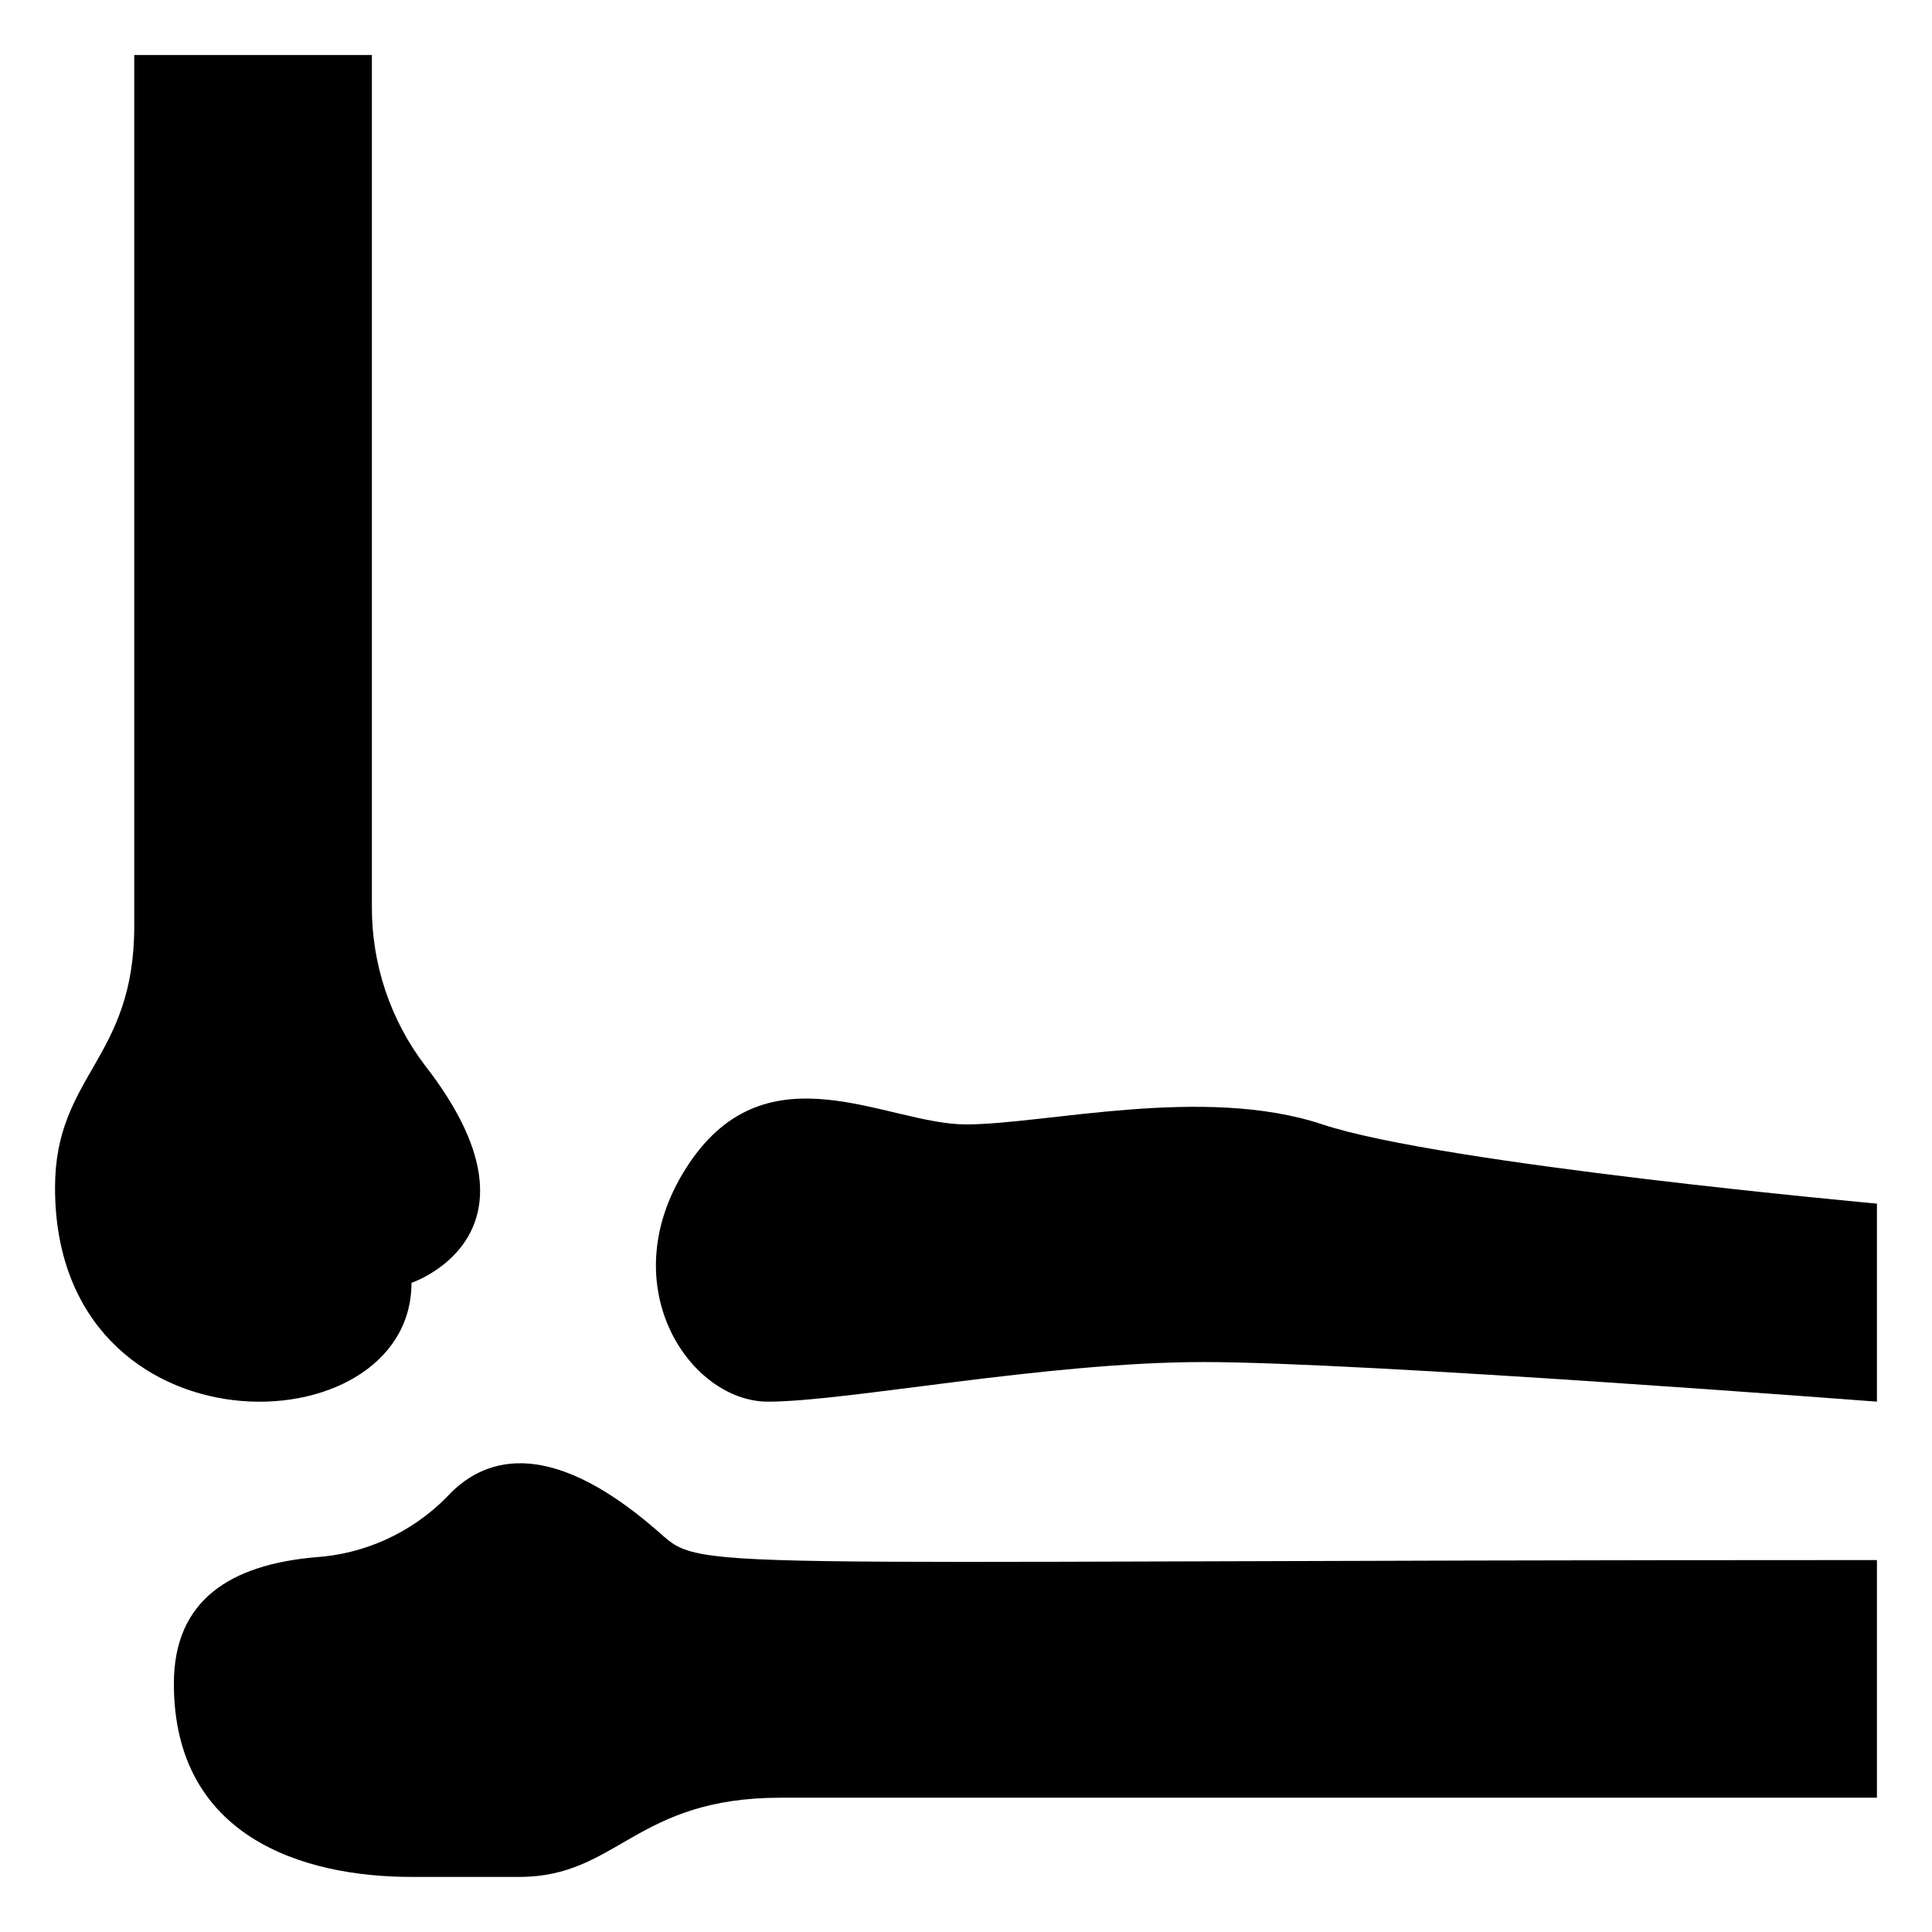
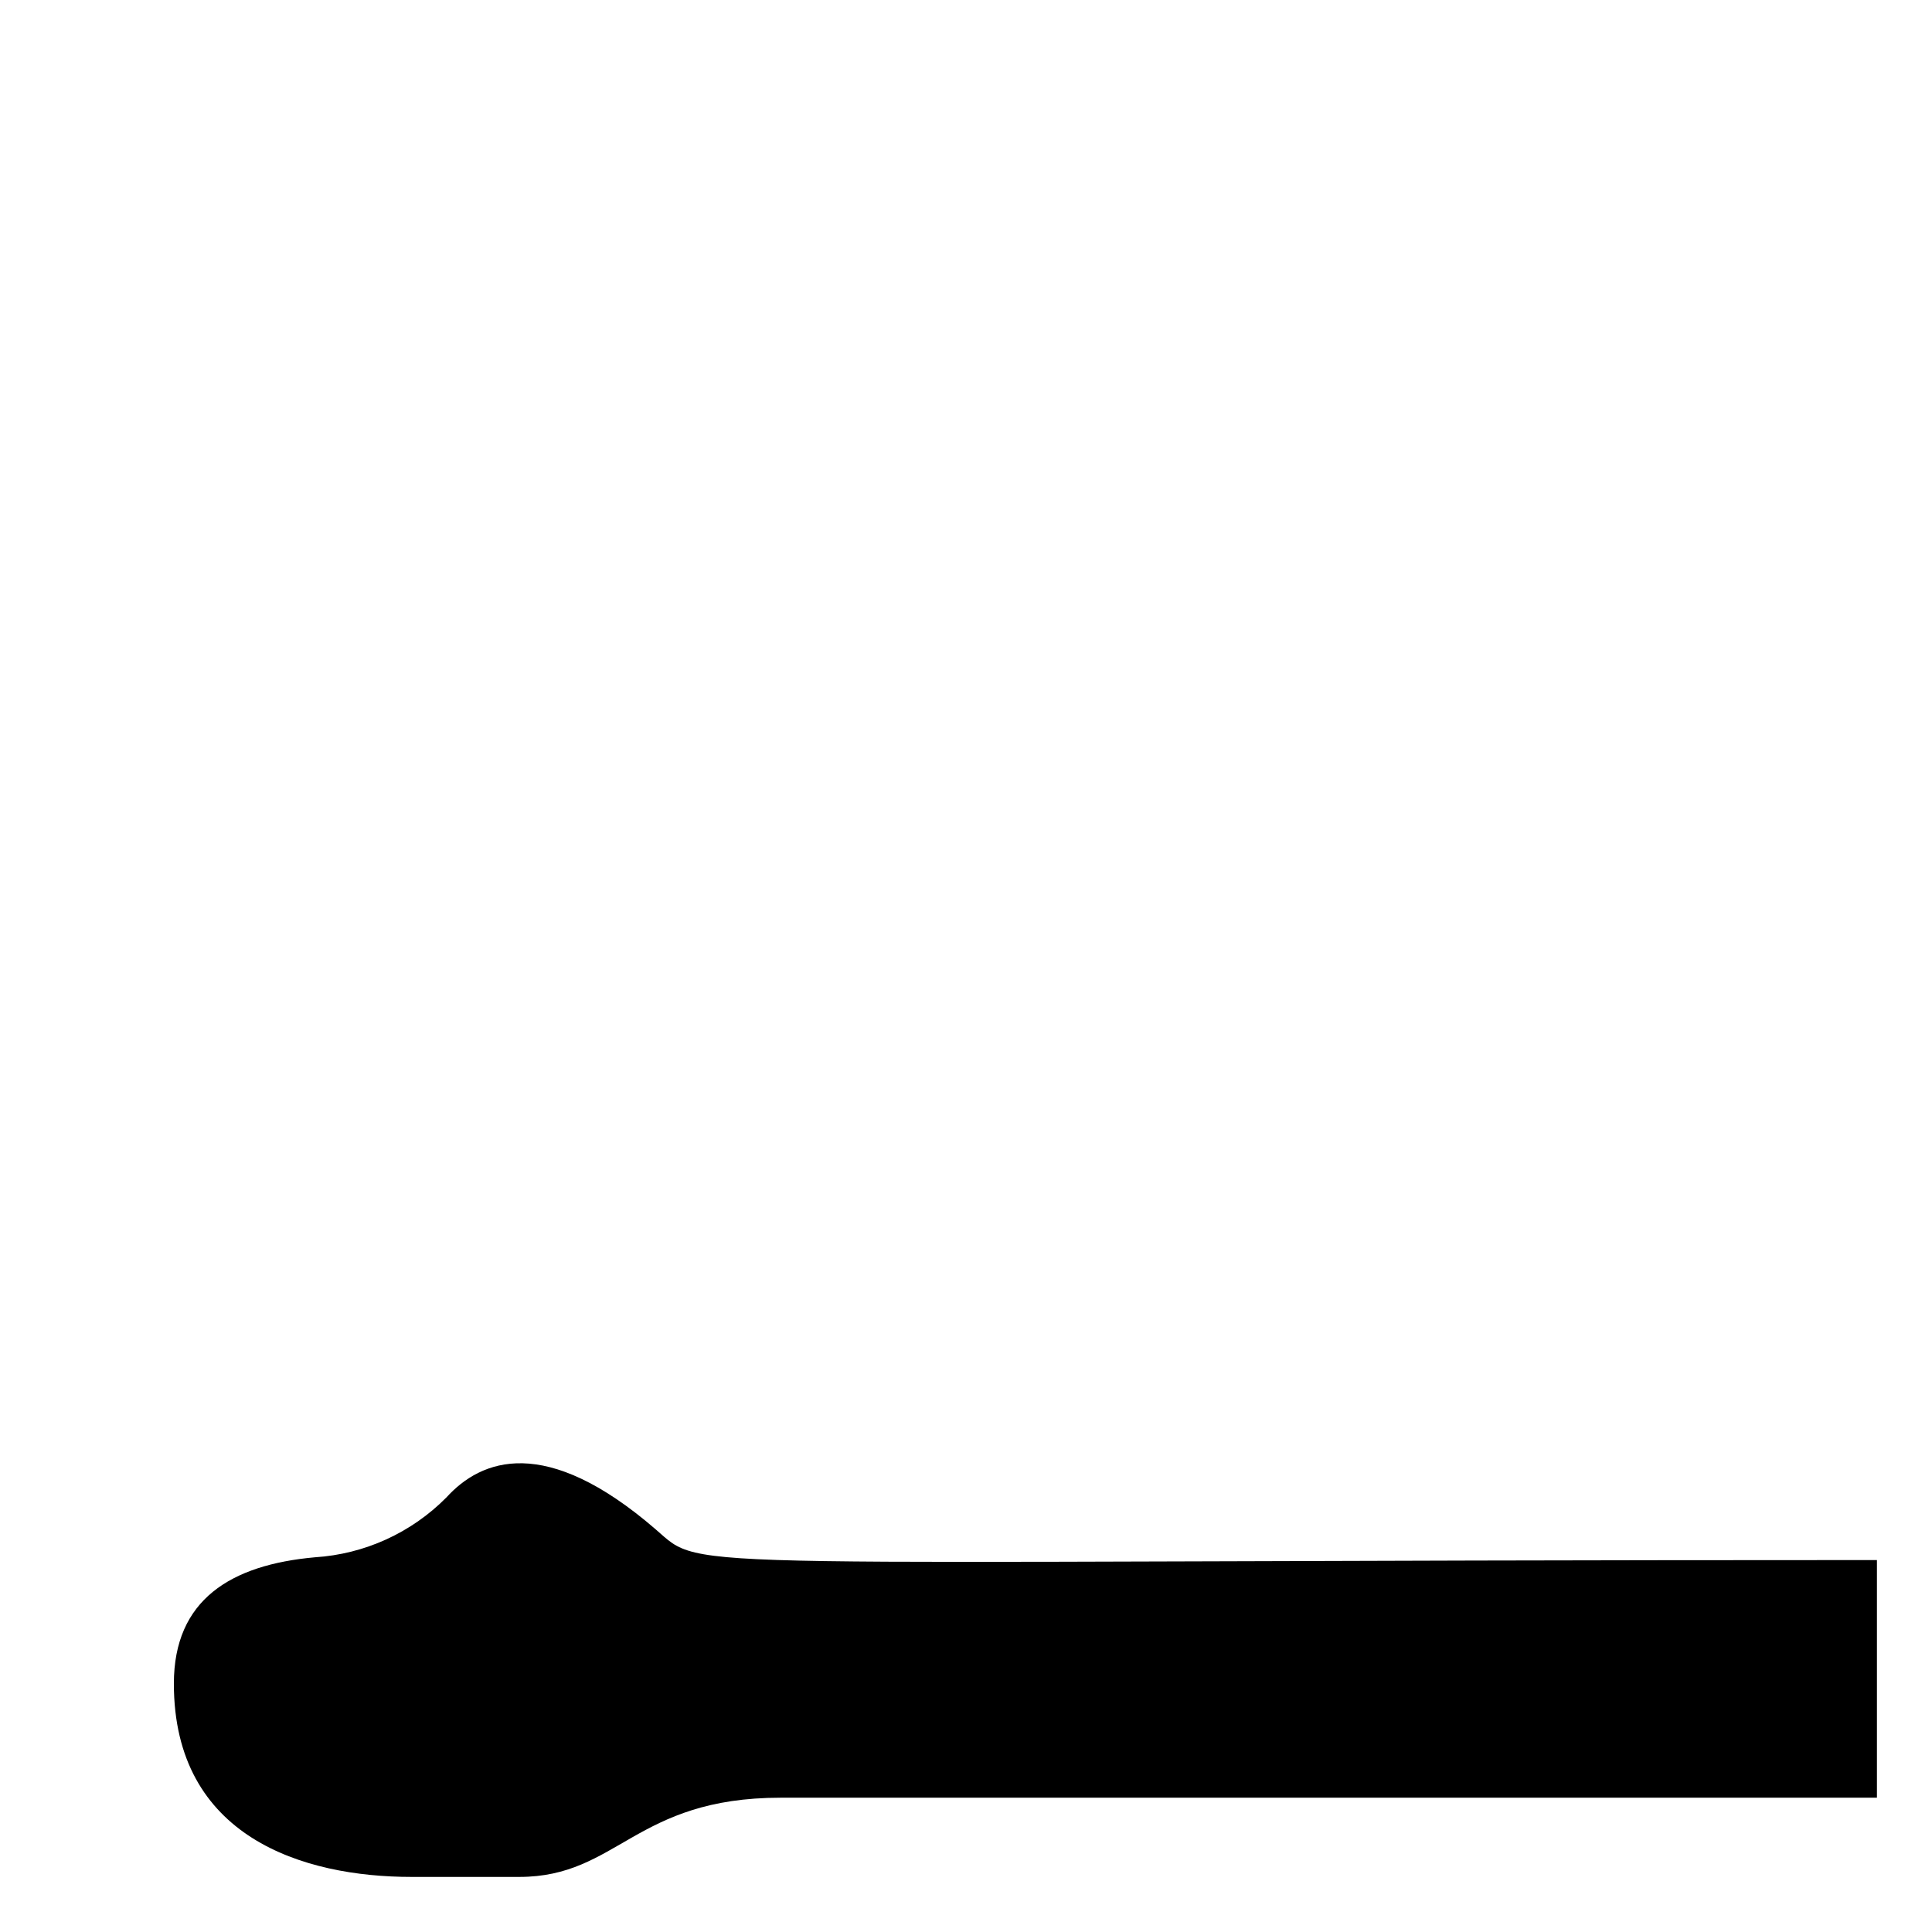
<svg xmlns="http://www.w3.org/2000/svg" fill="#000000" width="800px" height="800px" version="1.1" viewBox="144 144 512 512">
  <g>
-     <path d="m253.05 483.96s38.414-12.805 3.57-57.625l-0.004 0.004c-9.168-12.07-14.109-26.824-14.062-41.984v-225.77h-62.977v230.91c0 35.371-20.992 39.359-20.992 69.273 0 72.105 94.465 69.586 94.465 25.188z" />
    <path d="m317.71 549.25c-29.18-25.191-46.184-18.578-55.418-8.398h-0.004c-9.281 9.371-21.68 15.012-34.844 15.848-22.254 1.996-37.367 11.23-37.367 33.484 0 40.723 34.32 51.219 62.977 51.219h28.551c26.137 0 30.648-20.992 69.273-20.992h290.53v-62.977c-325.38 0-310.16 3.465-323.7-8.184z" />
-     <path d="m494.46 441.98c-31.488-10.496-73.473 0-94.465 0-20.992 0-52.48-20.992-73.473 10.496-20.992 31.488 0 62.977 20.992 62.977s73.473-10.496 115.46-10.496 178.43 10.496 178.43 10.496v-52.48s-115.46-10.496-146.95-20.992z" />
  </g>
</svg>